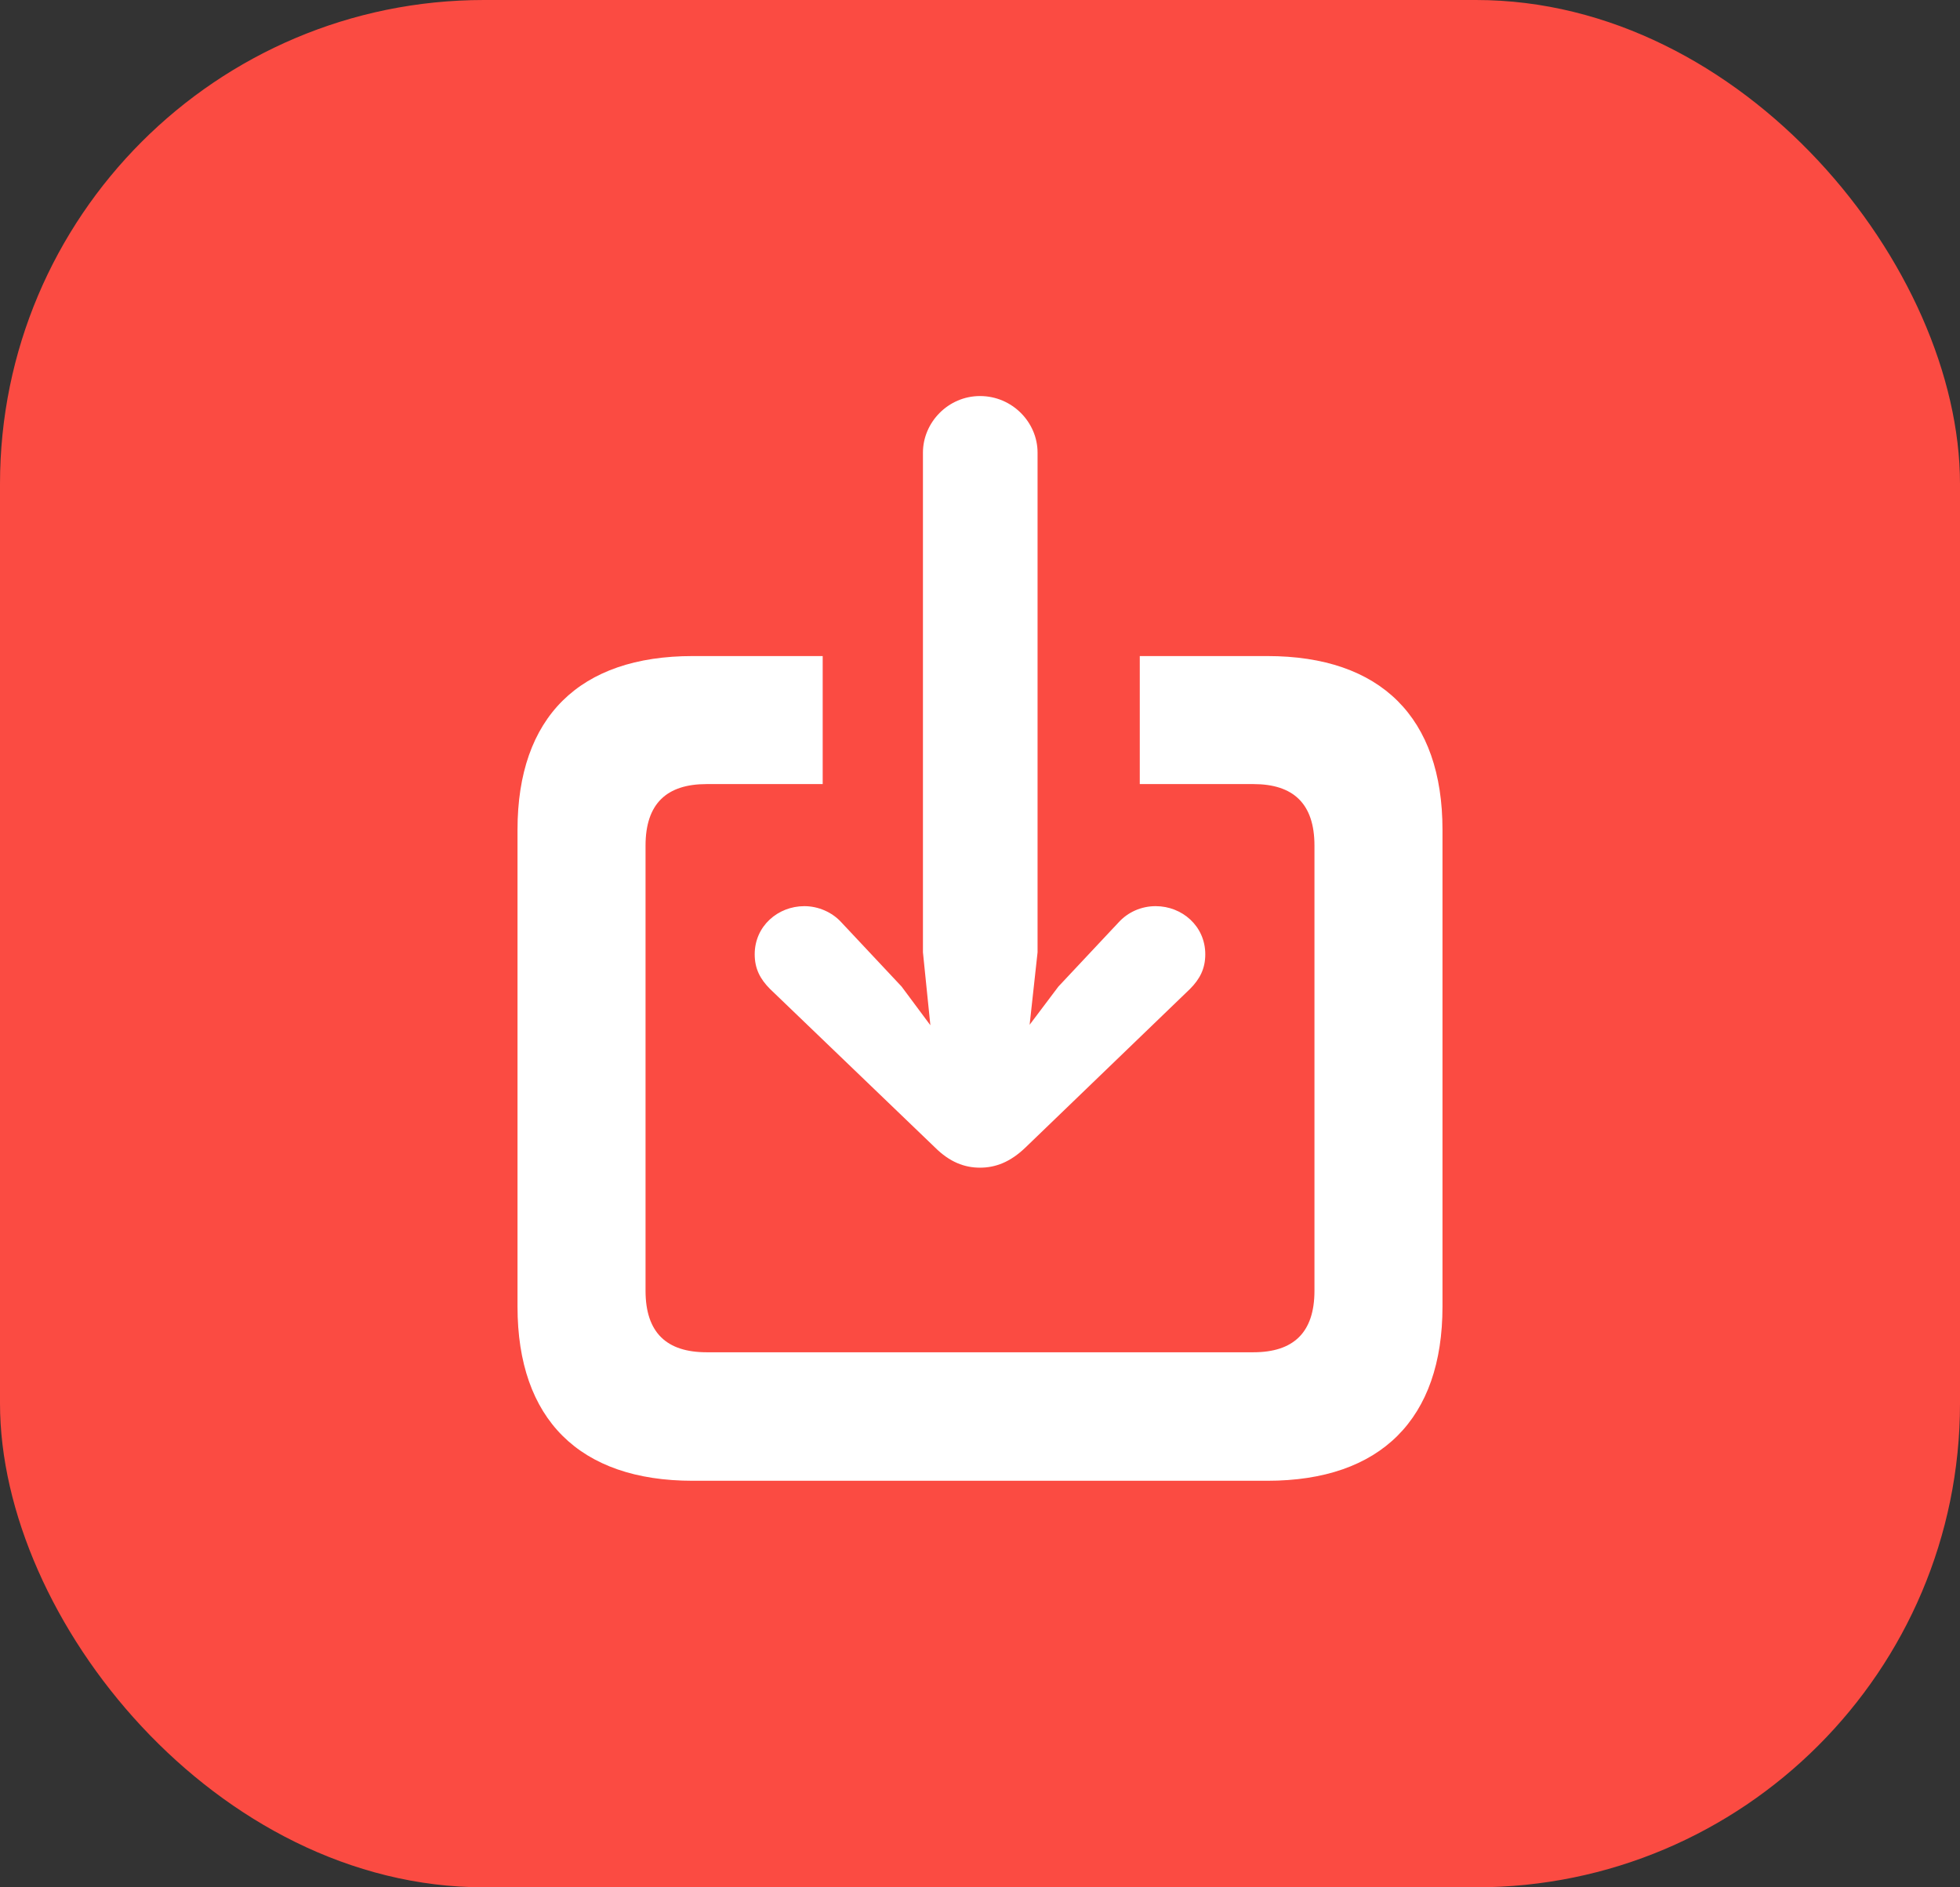
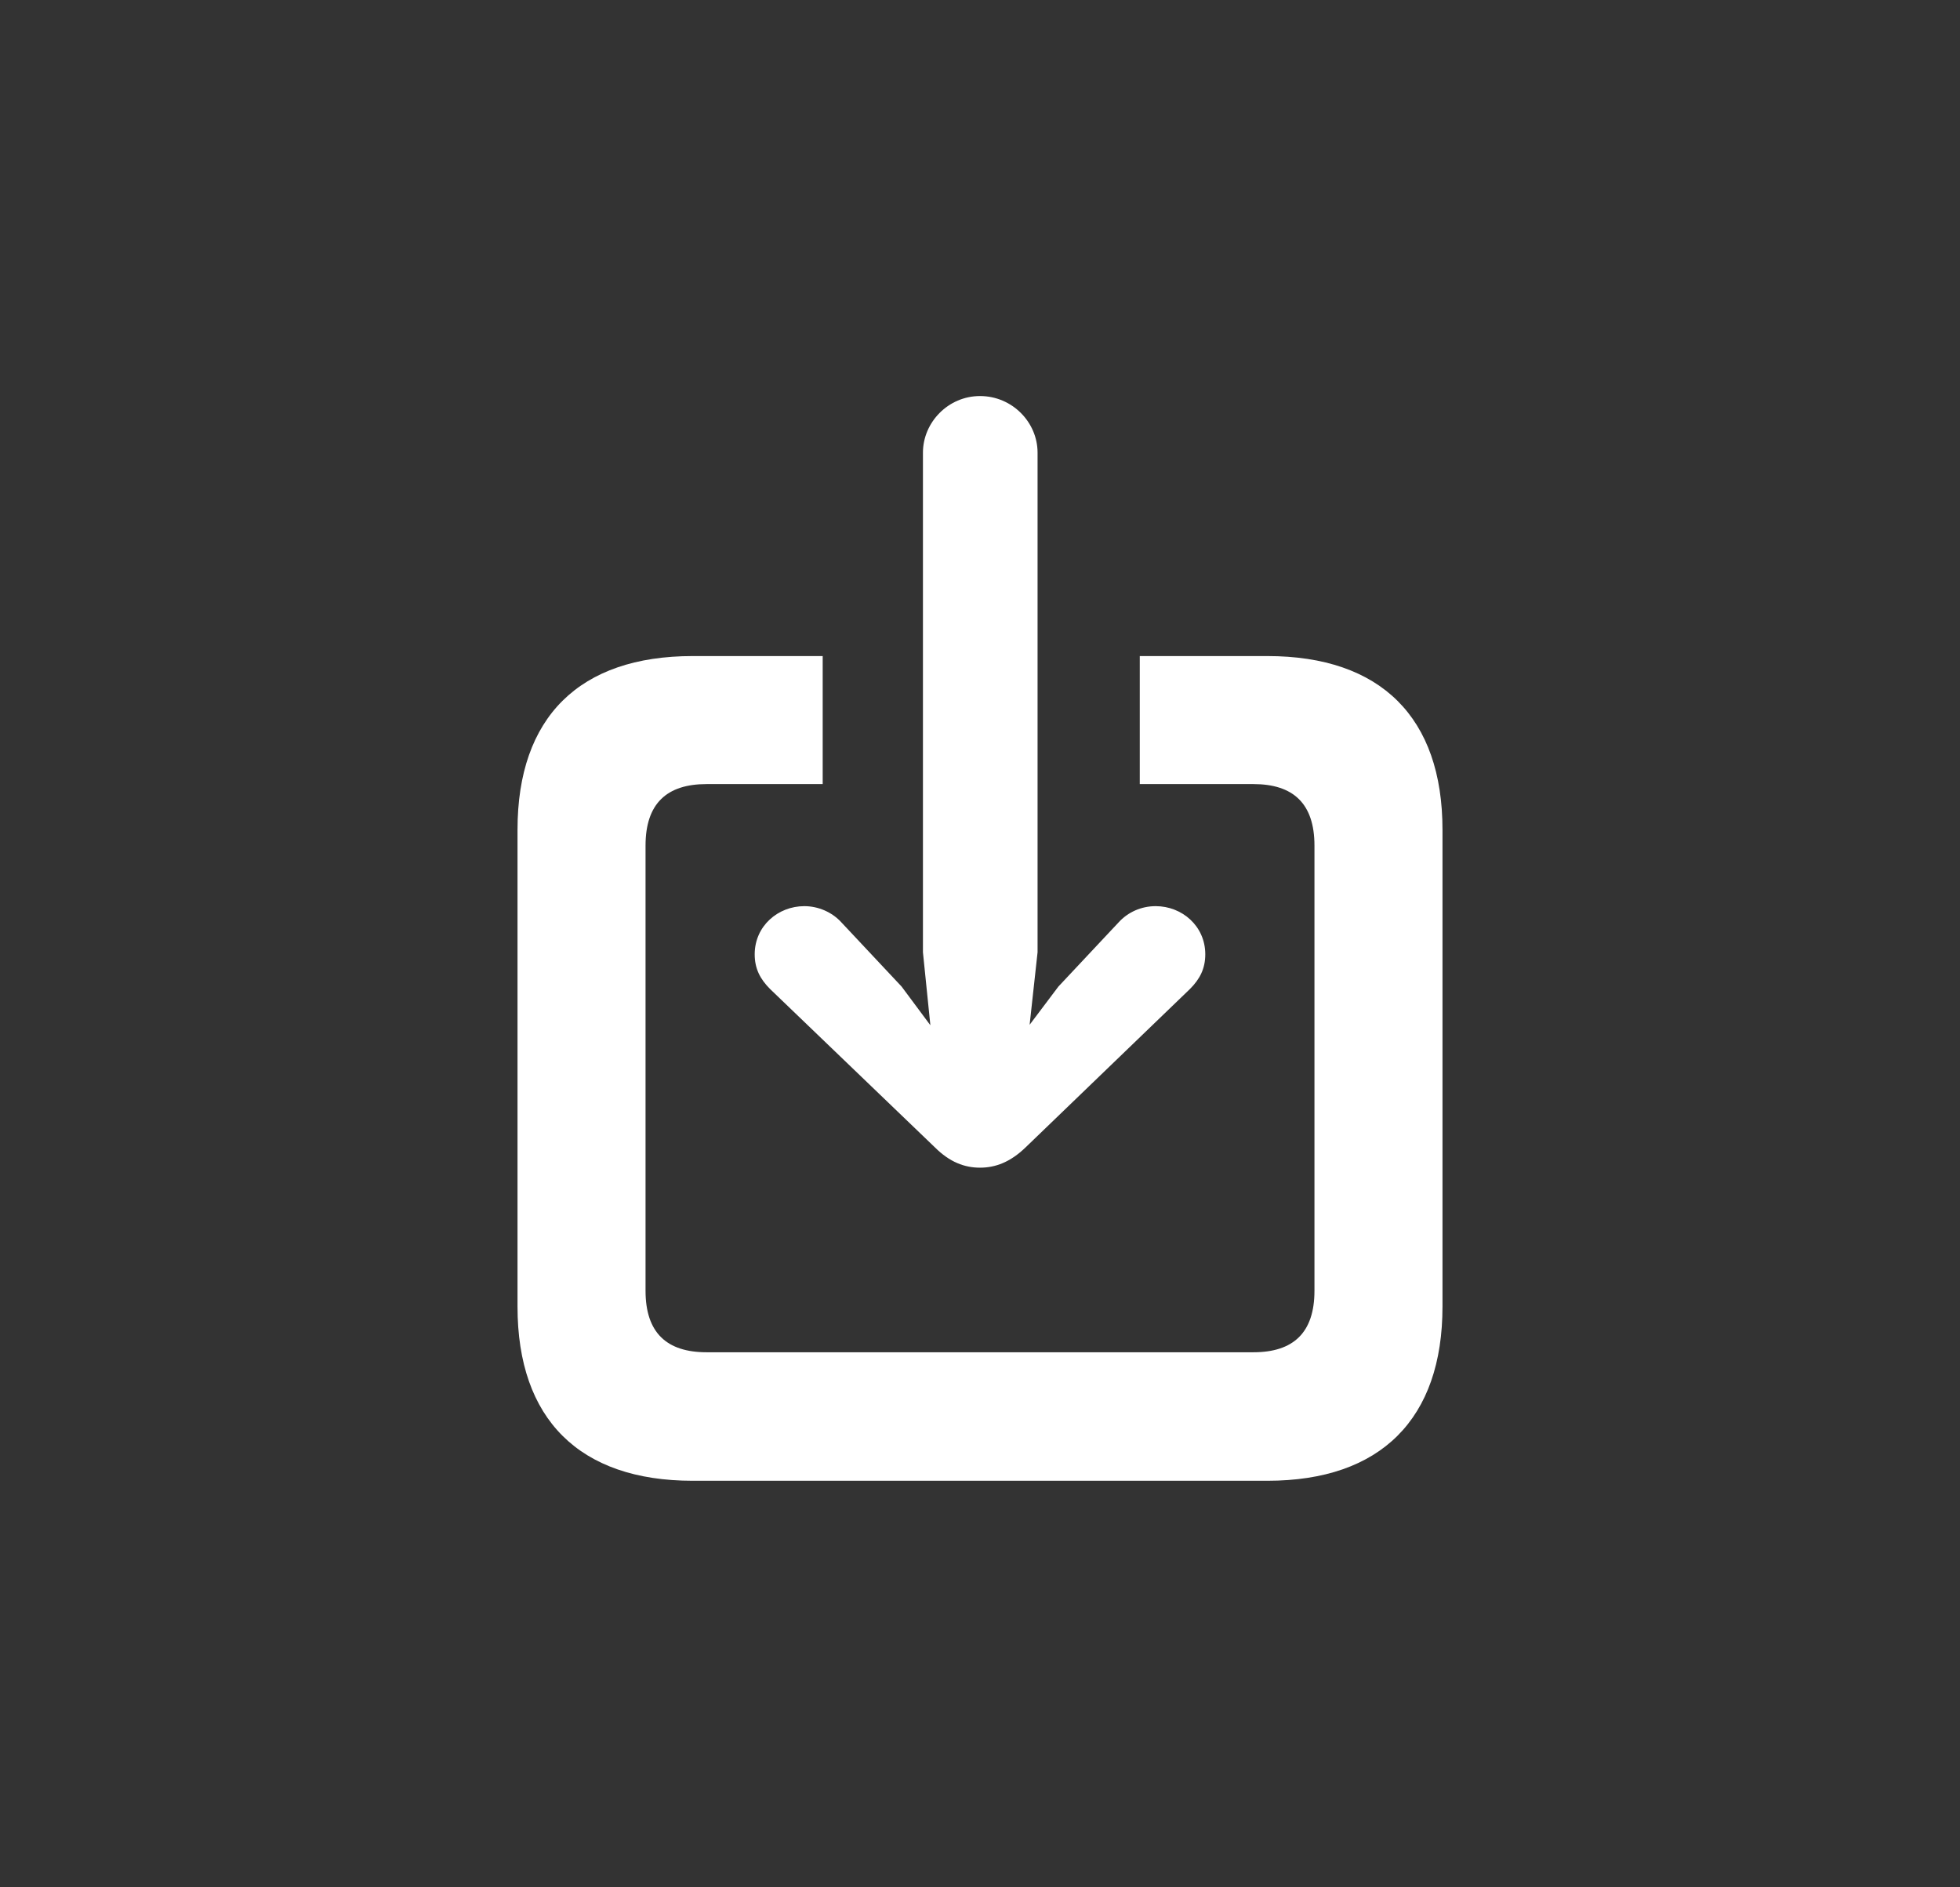
<svg xmlns="http://www.w3.org/2000/svg" width="81" height="78" viewBox="0 0 81 78" fill="none">
  <rect x="0" y="0" width="81" height="78" fill="#333333" stroke="none" />
-   <rect width="81" height="78" rx="20" fill="#FB4B42" />
  <path d="M40.5 48.258C39.864 48.258 39.249 48.032 38.634 47.417L31.825 40.875C31.415 40.465 31.189 40.034 31.189 39.44C31.189 38.27 32.153 37.45 33.24 37.45C33.815 37.45 34.389 37.696 34.778 38.127L37.26 40.773L38.449 42.372L38.142 39.357V18.706C38.142 17.455 39.188 16.368 40.5 16.368C41.833 16.368 42.879 17.455 42.879 18.706V39.357L42.551 42.352L43.74 40.773L46.222 38.127C46.611 37.696 47.165 37.45 47.76 37.45C48.847 37.45 49.81 38.27 49.81 39.44C49.81 40.034 49.585 40.465 49.175 40.875L42.387 47.417C41.751 48.032 41.136 48.258 40.5 48.258ZM28.626 61.198C23.95 61.198 21.387 58.655 21.387 54V34.292C21.387 29.637 23.95 27.114 28.626 27.114H33.999V32.405H29.2C27.56 32.405 26.678 33.205 26.678 34.948V53.344C26.678 55.087 27.56 55.887 29.2 55.887H51.8C53.44 55.887 54.322 55.087 54.322 53.344V34.948C54.322 33.205 53.44 32.405 51.8 32.405H47.103V27.114H52.374C57.07 27.114 59.613 29.657 59.613 34.292V54C59.613 58.635 57.07 61.198 52.374 61.198H28.626Z" fill="white" />
</svg>